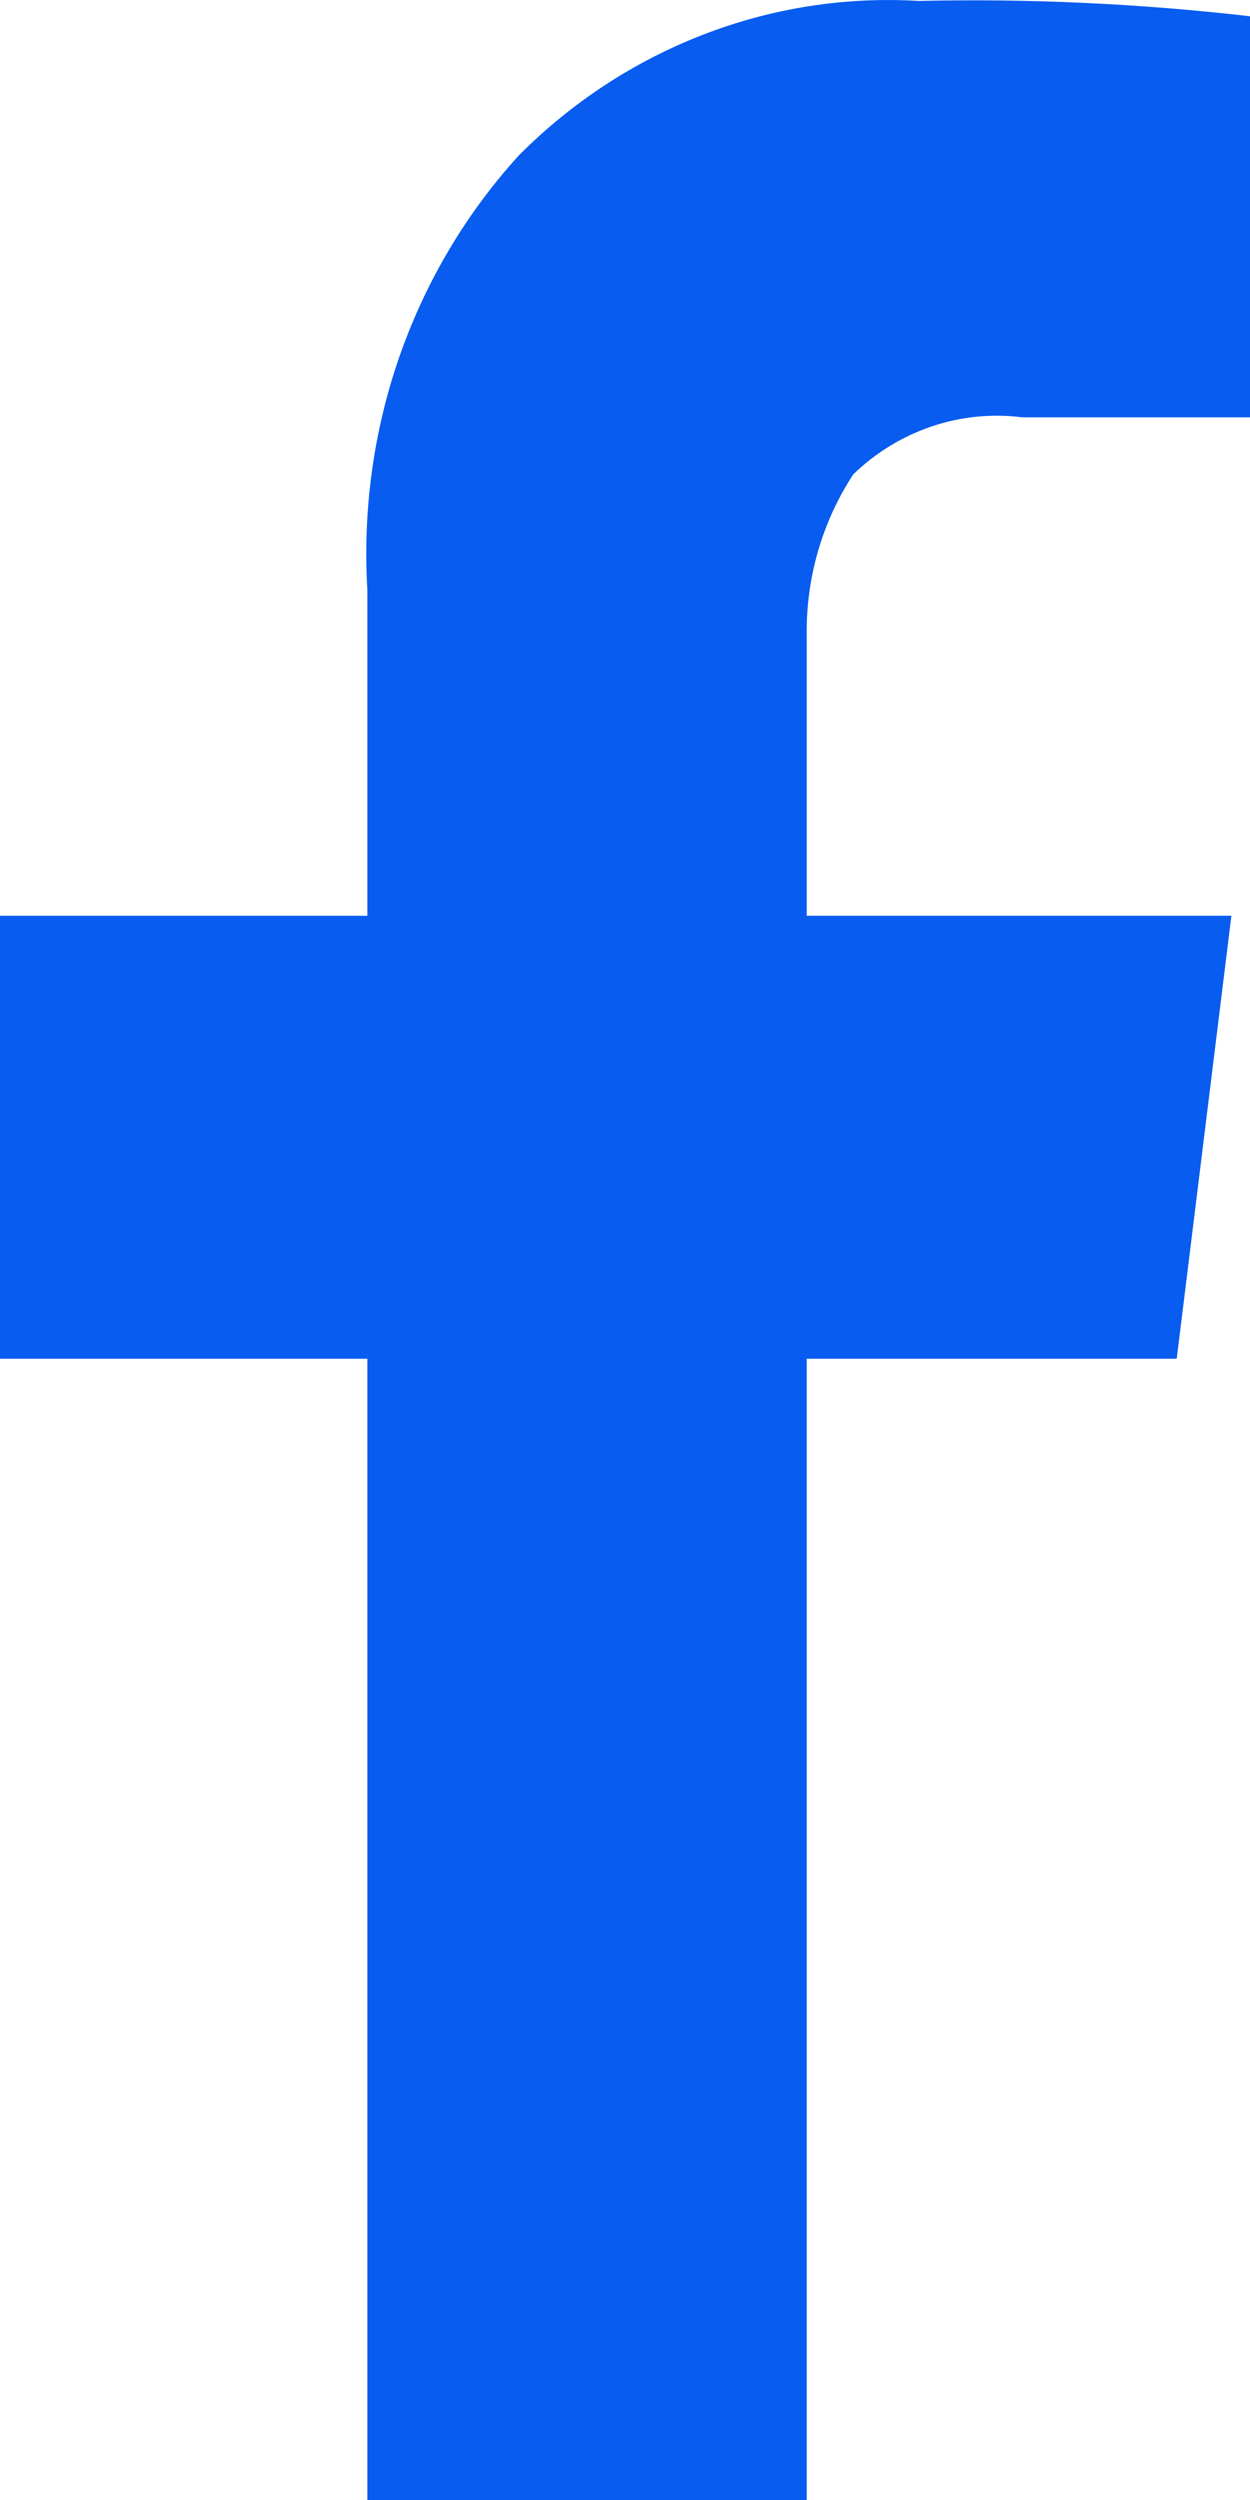
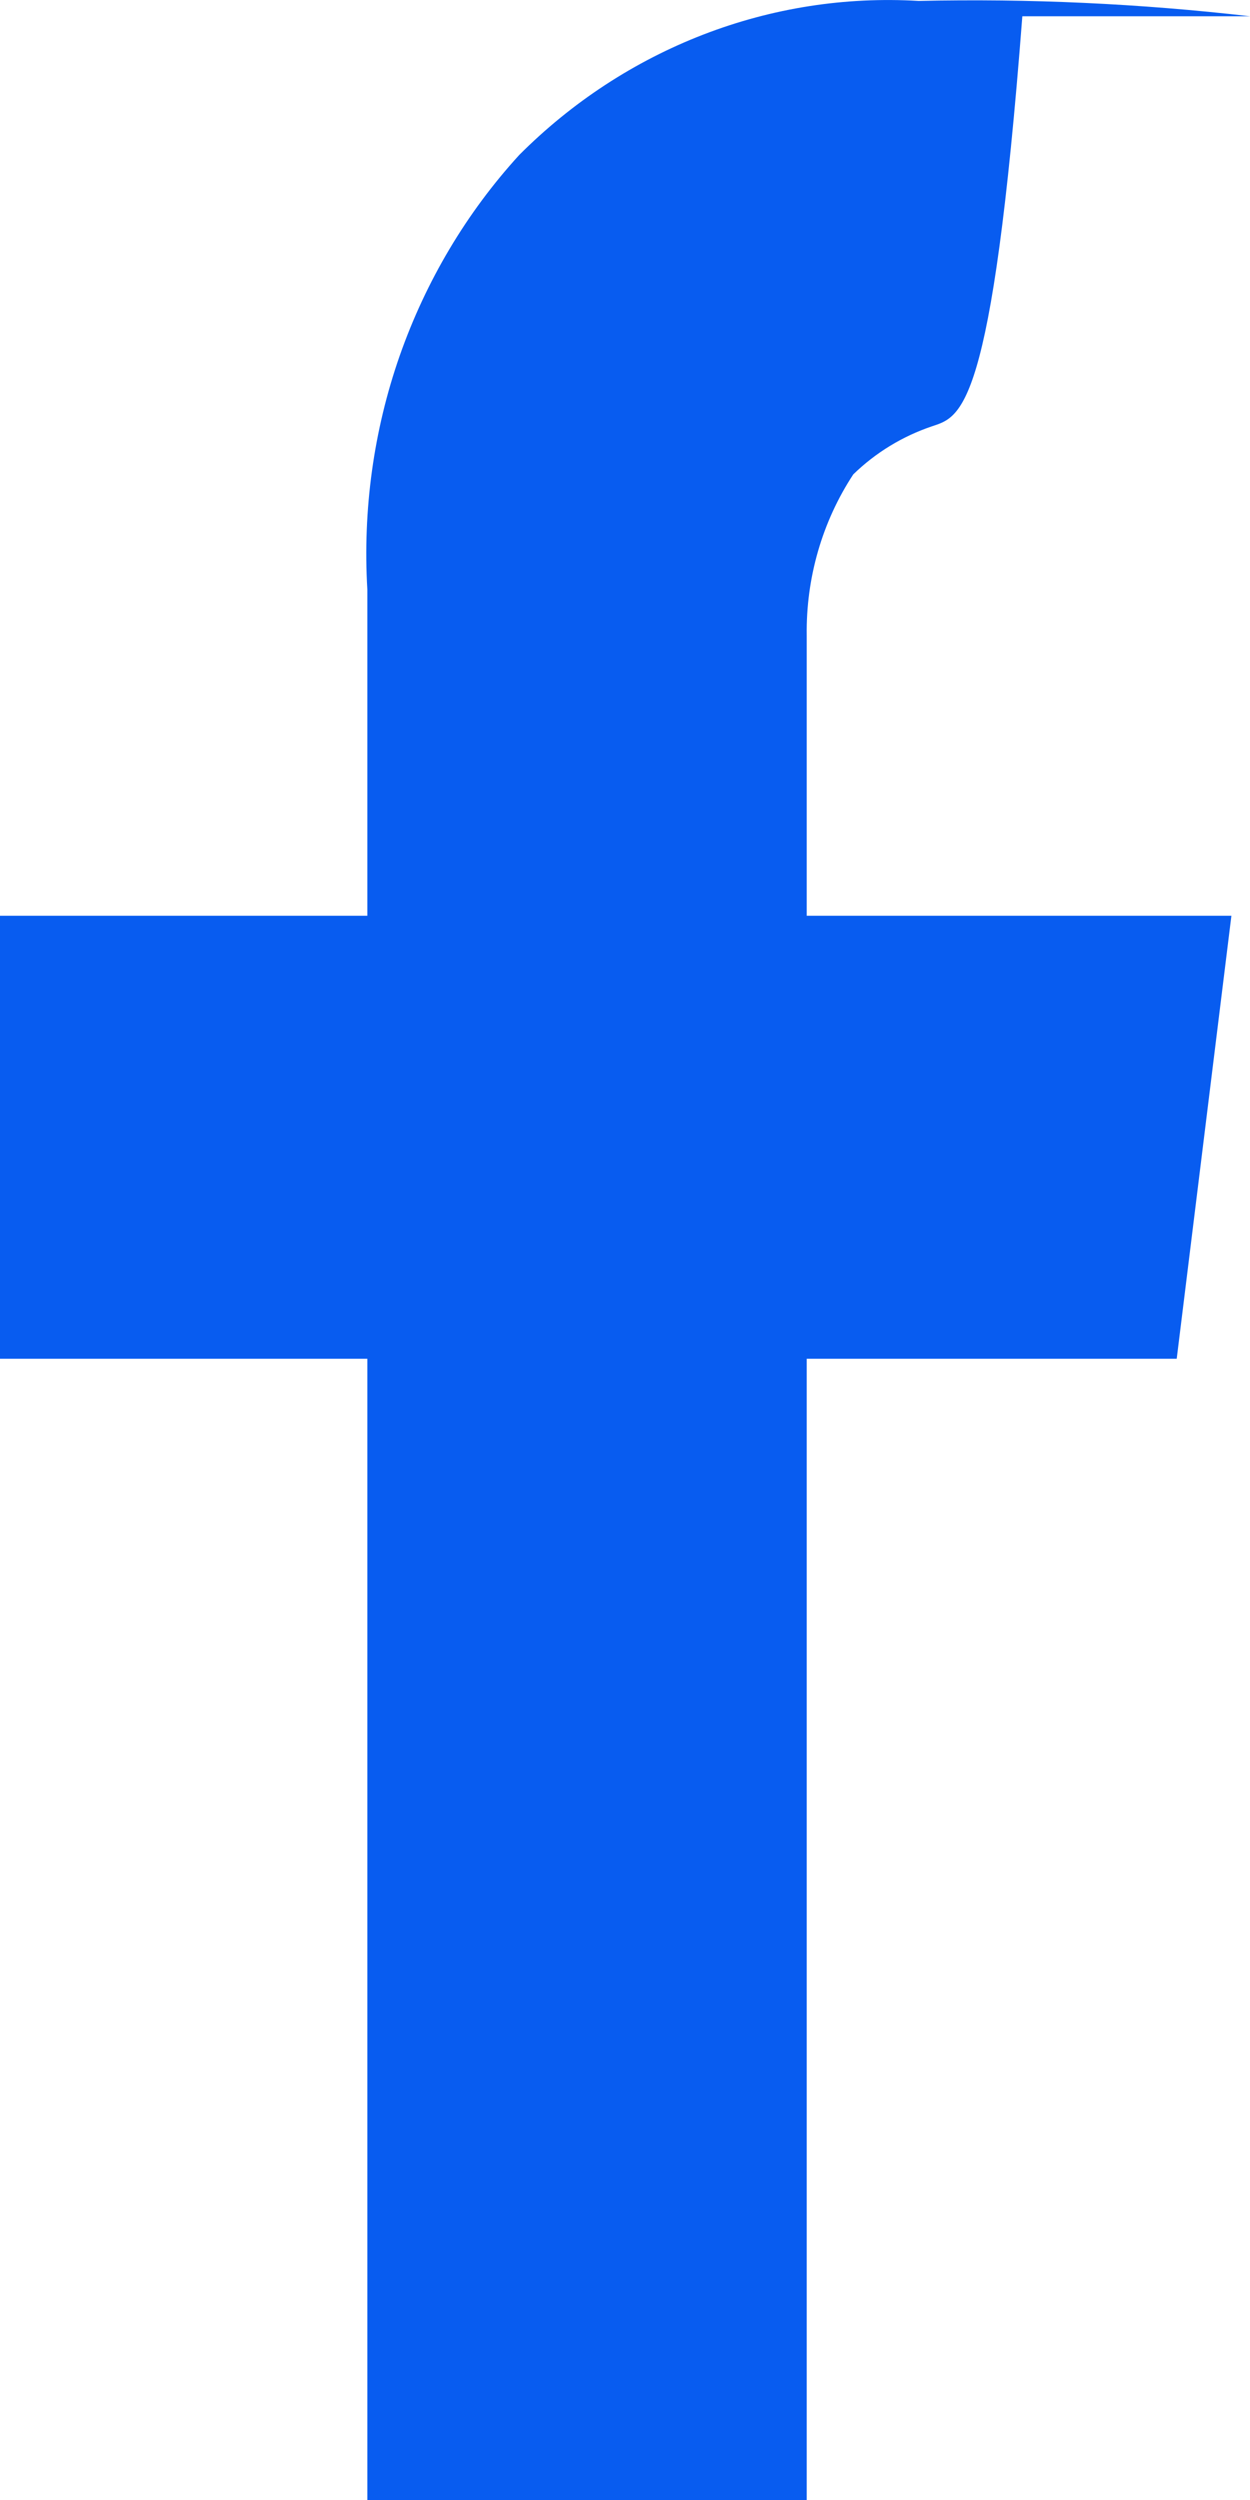
<svg xmlns="http://www.w3.org/2000/svg" width="8" height="16" viewBox="0 0 8 16" fill="none">
-   <path d="M0 8.696V5.861H2.351V3.773C2.321 3.265 2.391 2.755 2.558 2.277C2.726 1.798 2.986 1.361 3.323 0.992C3.661 0.653 4.062 0.391 4.502 0.221C4.942 0.051 5.41 -0.022 5.879 0.006C6.587 -0.01 7.296 0.023 8 0.104V2.671H6.543C6.348 2.646 6.15 2.666 5.963 2.729C5.777 2.792 5.605 2.896 5.461 3.036C5.262 3.339 5.158 3.699 5.163 4.067V5.861H7.881L7.531 8.696H5.163V16H2.351V8.696H0Z" fill="#085CF0" />
+   <path d="M0 8.696V5.861H2.351V3.773C2.321 3.265 2.391 2.755 2.558 2.277C2.726 1.798 2.986 1.361 3.323 0.992C3.661 0.653 4.062 0.391 4.502 0.221C4.942 0.051 5.41 -0.022 5.879 0.006C6.587 -0.01 7.296 0.023 8 0.104H6.543C6.348 2.646 6.15 2.666 5.963 2.729C5.777 2.792 5.605 2.896 5.461 3.036C5.262 3.339 5.158 3.699 5.163 4.067V5.861H7.881L7.531 8.696H5.163V16H2.351V8.696H0Z" fill="#085CF0" />
</svg>